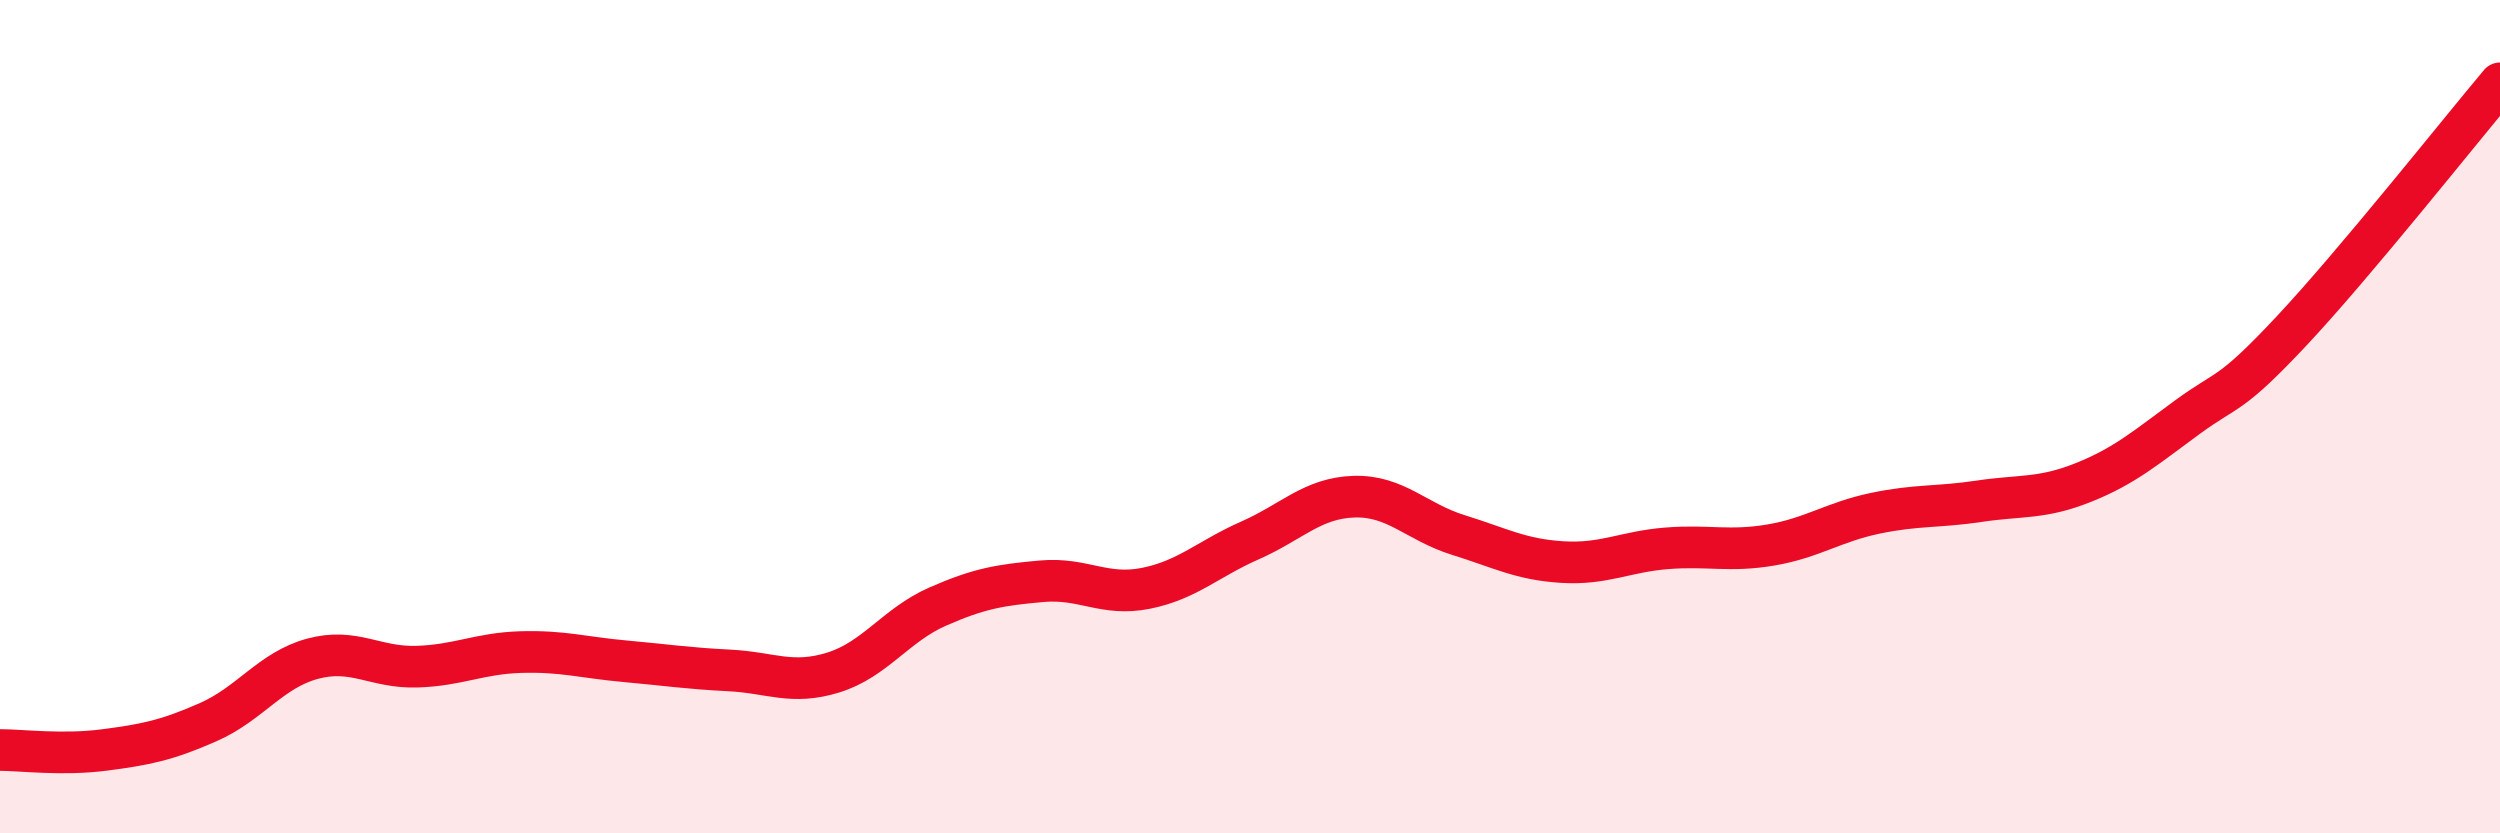
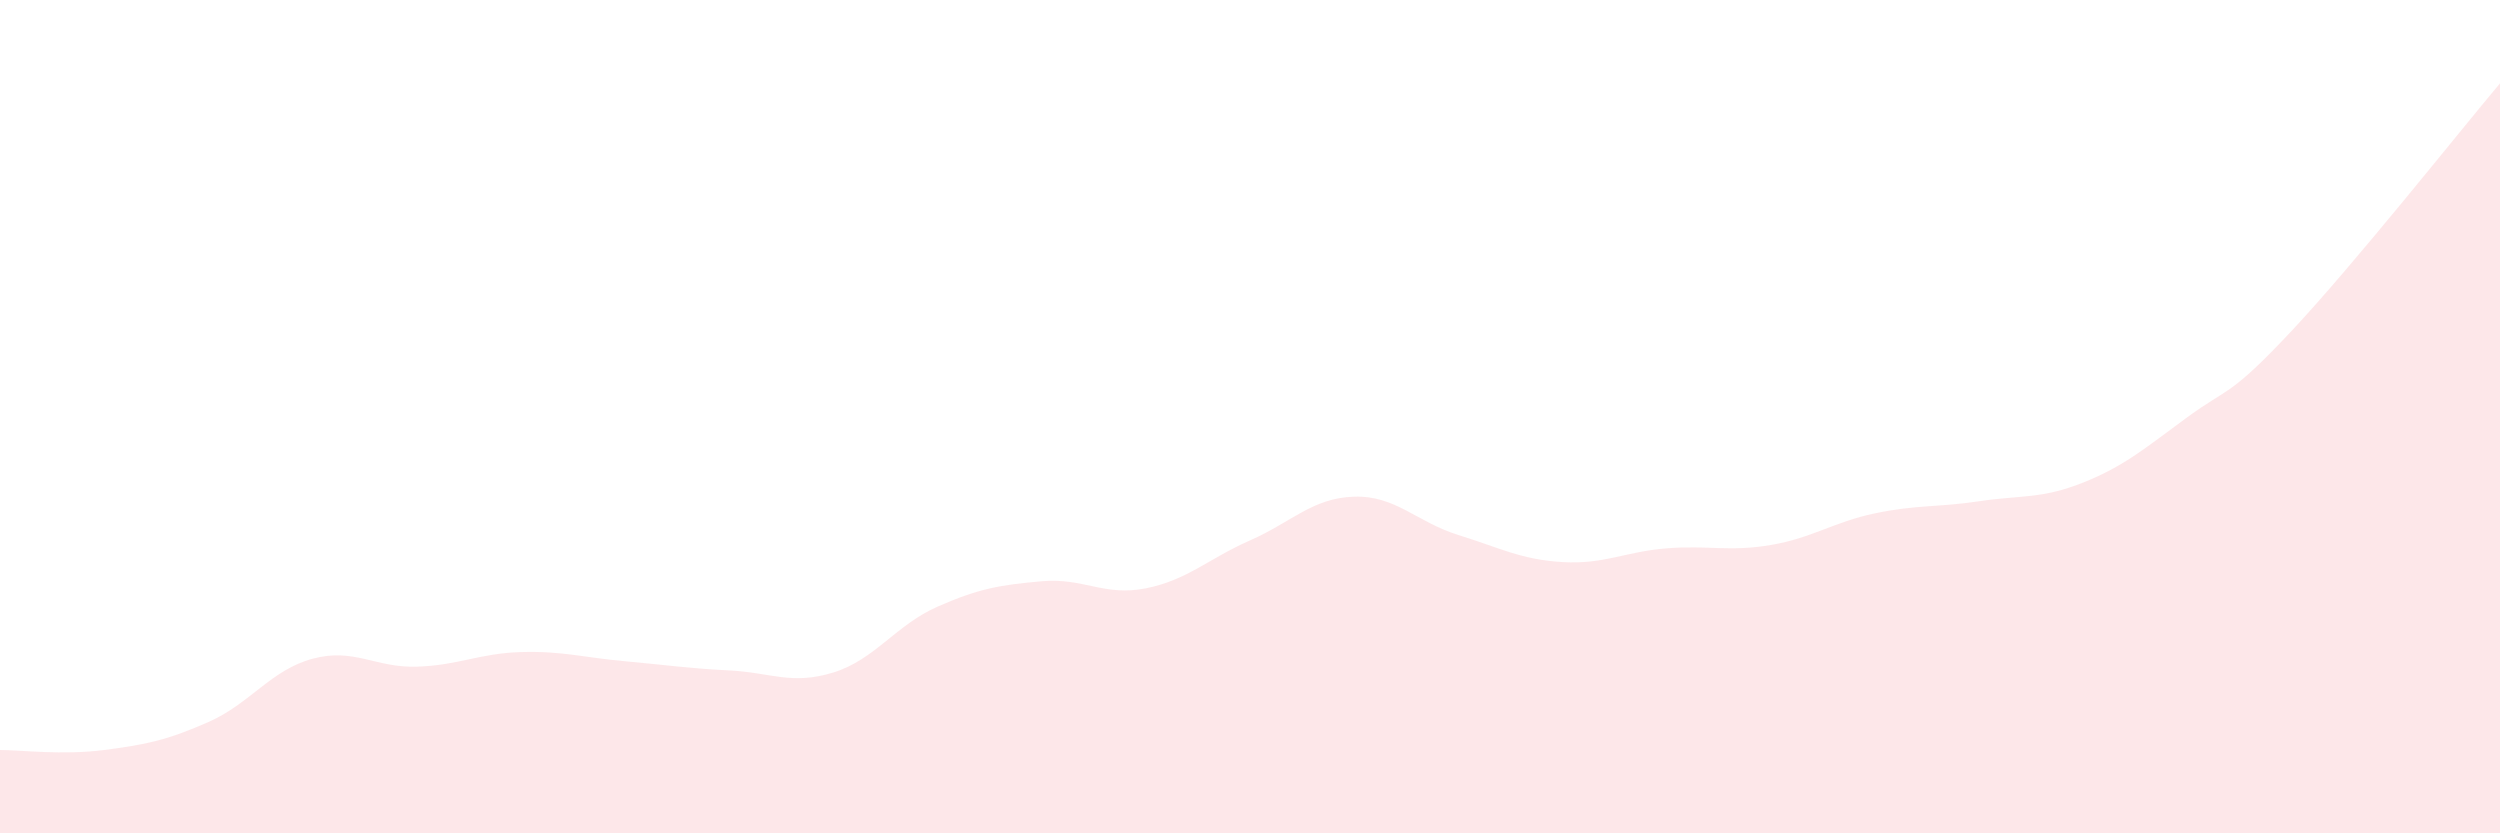
<svg xmlns="http://www.w3.org/2000/svg" width="60" height="20" viewBox="0 0 60 20">
  <path d="M 0,18 C 0.5,18 1.5,18.13 2.5,18 C 3.5,17.87 4,17.77 5,17.33 C 6,16.89 6.5,16.08 7.5,15.81 C 8.5,15.54 9,16.03 10,16 C 11,15.97 11.5,15.68 12.5,15.65 C 13.5,15.62 14,15.78 15,15.87 C 16,15.96 16.5,16.04 17.5,16.09 C 18.5,16.14 19,16.45 20,16.14 C 21,15.83 21.5,15 22.5,14.56 C 23.5,14.12 24,14.04 25,13.95 C 26,13.86 26.5,14.32 27.5,14.12 C 28.5,13.92 29,13.41 30,12.97 C 31,12.53 31.5,11.95 32.5,11.92 C 33.5,11.89 34,12.53 35,12.84 C 36,13.15 36.5,13.43 37.5,13.49 C 38.5,13.55 39,13.24 40,13.16 C 41,13.08 41.5,13.25 42.5,13.08 C 43.5,12.91 44,12.53 45,12.32 C 46,12.11 46.5,12.18 47.5,12.03 C 48.5,11.88 49,11.98 50,11.58 C 51,11.18 51.5,10.74 52.5,10.01 C 53.5,9.28 53.5,9.54 55,7.94 C 56.5,6.34 59,3.19 60,2L60 20L0 20Z" fill="#EB0A25" opacity="0.1" stroke-linecap="round" stroke-linejoin="round" />
-   <path d="M 0,18 C 0.5,18 1.5,18.13 2.5,18 C 3.5,17.87 4,17.77 5,17.33 C 6,16.89 6.5,16.08 7.5,15.81 C 8.5,15.54 9,16.03 10,16 C 11,15.97 11.5,15.68 12.5,15.65 C 13.5,15.62 14,15.78 15,15.87 C 16,15.96 16.5,16.04 17.5,16.09 C 18.5,16.14 19,16.45 20,16.14 C 21,15.83 21.5,15 22.5,14.56 C 23.5,14.12 24,14.04 25,13.95 C 26,13.86 26.5,14.32 27.5,14.12 C 28.5,13.92 29,13.41 30,12.97 C 31,12.53 31.5,11.95 32.5,11.92 C 33.5,11.89 34,12.53 35,12.84 C 36,13.15 36.5,13.43 37.5,13.49 C 38.5,13.55 39,13.24 40,13.16 C 41,13.08 41.5,13.25 42.5,13.08 C 43.5,12.91 44,12.53 45,12.32 C 46,12.11 46.5,12.18 47.5,12.03 C 48.5,11.88 49,11.98 50,11.58 C 51,11.18 51.5,10.74 52.5,10.01 C 53.5,9.28 53.5,9.54 55,7.94 C 56.5,6.34 59,3.19 60,2" stroke="#EB0A25" stroke-width="1" fill="none" stroke-linecap="round" stroke-linejoin="round" />
</svg>